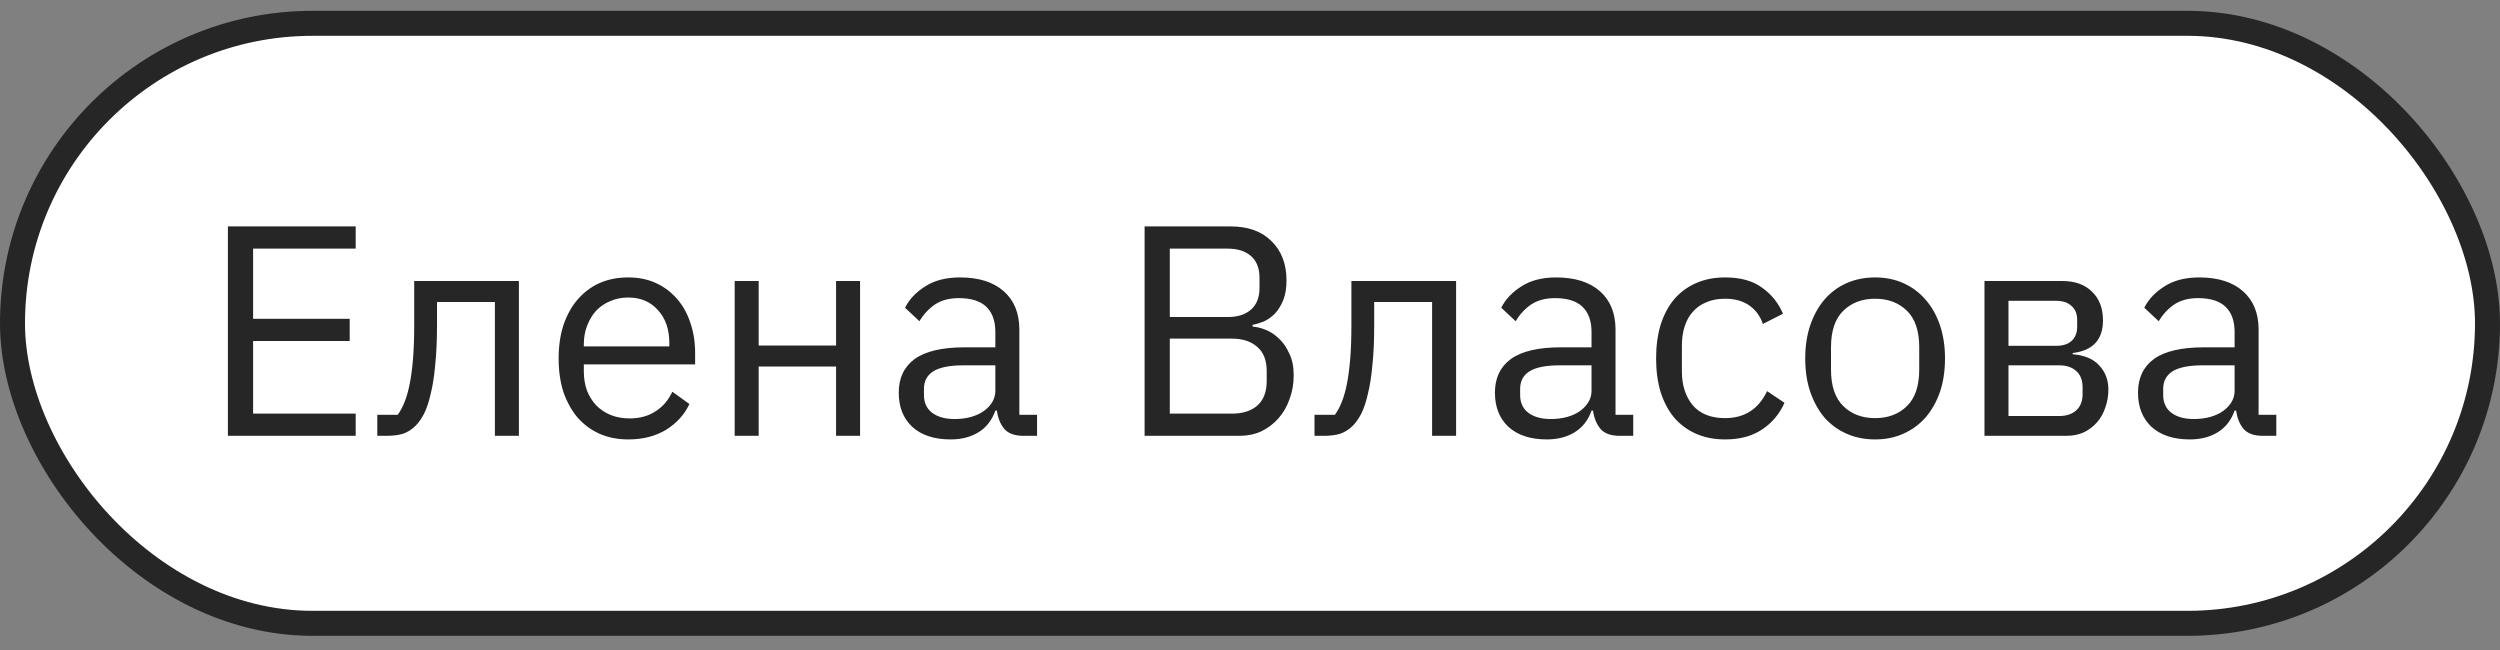
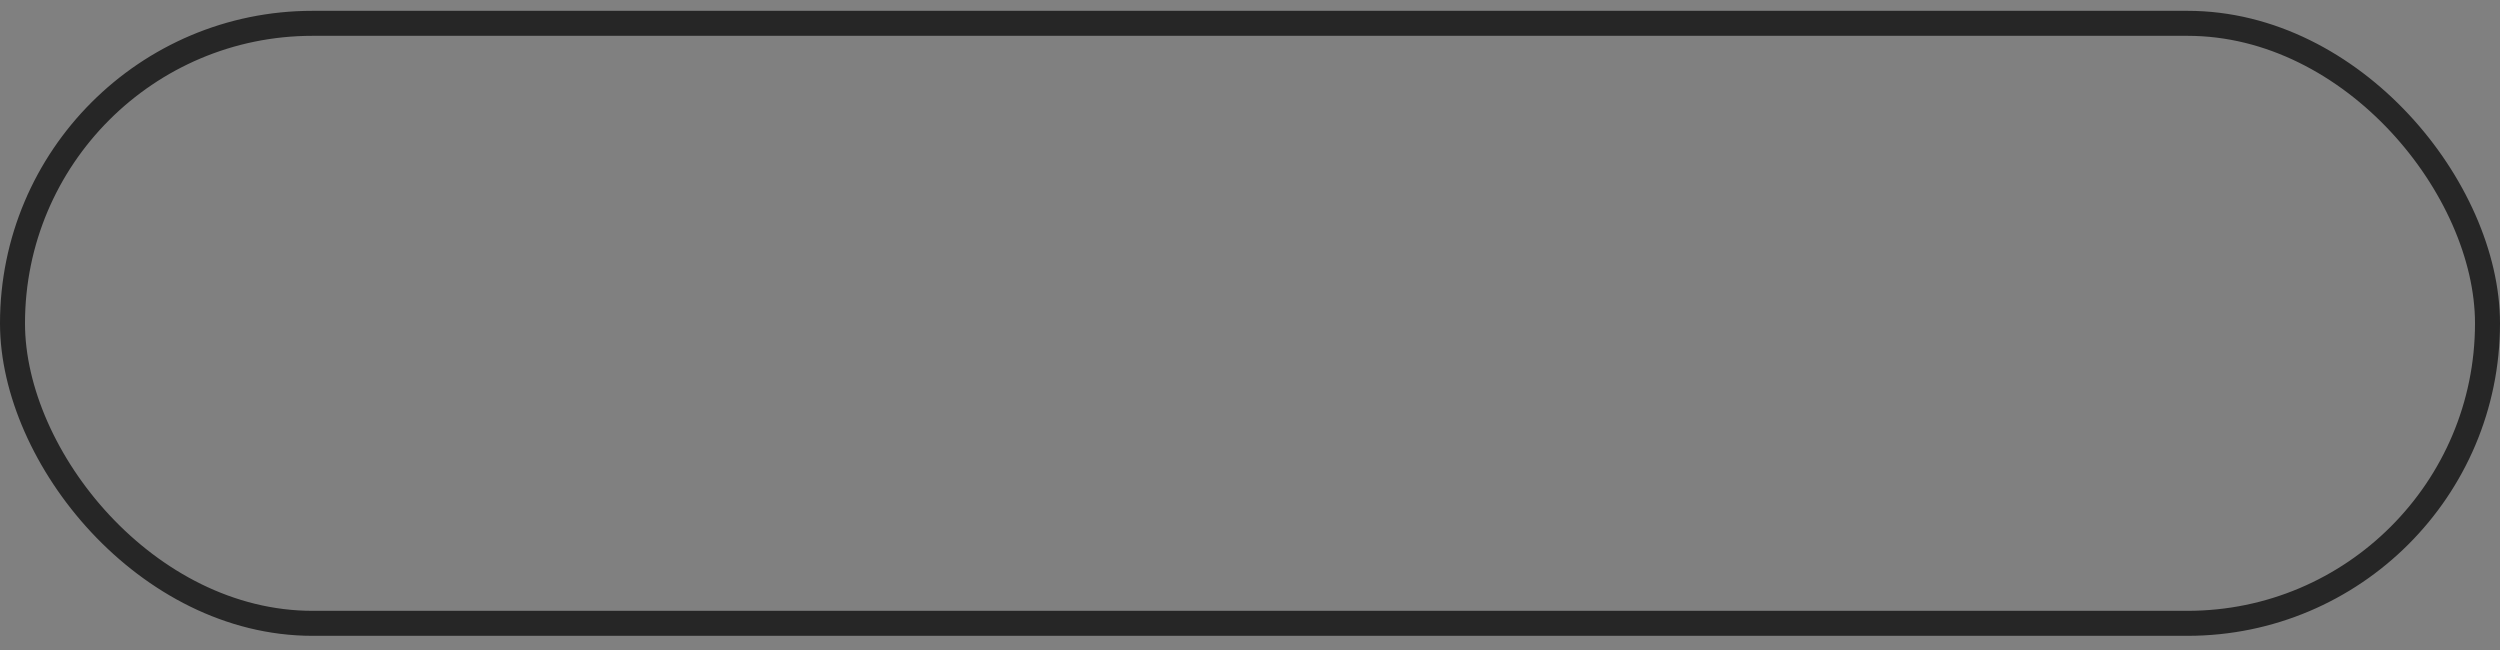
<svg xmlns="http://www.w3.org/2000/svg" width="100" height="26" viewBox="0 0 100 26" fill="none">
  <rect x="0" y="0" width="100" height="26" fill="#808080" stroke="none" />
-   <rect x="0.5" y="0.933" width="99" height="24" rx="12" fill="white" />
-   <path d="M9.116 17.433V9.057H14.228V9.945H10.124V12.753H13.988V13.641H10.124V16.545H14.228V17.433H9.116ZM15.092 16.593H15.908C16.012 16.449 16.104 16.277 16.184 16.077C16.264 15.877 16.332 15.637 16.388 15.357C16.444 15.077 16.488 14.745 16.52 14.361C16.552 13.977 16.568 13.525 16.568 13.005V11.241H20.756V17.433H19.796V12.081H17.48V13.029C17.48 13.629 17.456 14.153 17.408 14.601C17.368 15.049 17.308 15.433 17.228 15.753C17.156 16.073 17.068 16.337 16.964 16.545C16.86 16.745 16.748 16.905 16.628 17.025C16.476 17.177 16.308 17.285 16.124 17.349C15.94 17.405 15.72 17.433 15.464 17.433H15.092V16.593ZM25.129 17.577C24.705 17.577 24.321 17.501 23.977 17.349C23.641 17.197 23.349 16.981 23.101 16.701C22.861 16.413 22.673 16.073 22.537 15.681C22.409 15.281 22.345 14.833 22.345 14.337C22.345 13.849 22.409 13.405 22.537 13.005C22.673 12.605 22.861 12.265 23.101 11.985C23.349 11.697 23.641 11.477 23.977 11.325C24.321 11.173 24.705 11.097 25.129 11.097C25.545 11.097 25.917 11.173 26.245 11.325C26.573 11.477 26.853 11.689 27.085 11.961C27.317 12.225 27.493 12.541 27.613 12.909C27.741 13.277 27.805 13.681 27.805 14.121V14.577H23.353V14.865C23.353 15.129 23.393 15.377 23.473 15.609C23.561 15.833 23.681 16.029 23.833 16.197C23.993 16.365 24.185 16.497 24.409 16.593C24.641 16.689 24.901 16.737 25.189 16.737C25.581 16.737 25.921 16.645 26.209 16.461C26.505 16.277 26.733 16.013 26.893 15.669L27.577 16.161C27.377 16.585 27.065 16.929 26.641 17.193C26.217 17.449 25.713 17.577 25.129 17.577ZM25.129 11.901C24.865 11.901 24.625 11.949 24.409 12.045C24.193 12.133 24.005 12.261 23.845 12.429C23.693 12.597 23.573 12.797 23.485 13.029C23.397 13.253 23.353 13.501 23.353 13.773V13.857H26.773V13.725C26.773 13.173 26.621 12.733 26.317 12.405C26.021 12.069 25.625 11.901 25.129 11.901ZM29.387 11.241H30.347V13.821H33.443V11.241H34.403V17.433H33.443V14.661H30.347V17.433H29.387V11.241ZM40.942 17.433C40.582 17.433 40.322 17.337 40.162 17.145C40.01 16.953 39.914 16.713 39.874 16.425H39.814C39.678 16.809 39.454 17.097 39.142 17.289C38.83 17.481 38.458 17.577 38.026 17.577C37.37 17.577 36.858 17.409 36.49 17.073C36.13 16.737 35.95 16.281 35.95 15.705C35.95 15.121 36.162 14.673 36.586 14.361C37.018 14.049 37.686 13.893 38.59 13.893H39.814V13.281C39.814 12.841 39.694 12.505 39.454 12.273C39.214 12.041 38.846 11.925 38.35 11.925C37.974 11.925 37.658 12.009 37.402 12.177C37.154 12.345 36.946 12.569 36.778 12.849L36.202 12.309C36.37 11.973 36.638 11.689 37.006 11.457C37.374 11.217 37.838 11.097 38.398 11.097C39.15 11.097 39.734 11.281 40.15 11.649C40.566 12.017 40.774 12.529 40.774 13.185V16.593H41.482V17.433H40.942ZM38.182 16.761C38.422 16.761 38.642 16.733 38.842 16.677C39.042 16.621 39.214 16.541 39.358 16.437C39.502 16.333 39.614 16.213 39.694 16.077C39.774 15.941 39.814 15.793 39.814 15.633V14.613H38.542C37.99 14.613 37.586 14.693 37.33 14.853C37.082 15.013 36.958 15.245 36.958 15.549V15.801C36.958 16.105 37.066 16.341 37.282 16.509C37.506 16.677 37.806 16.761 38.182 16.761ZM45.784 9.057H49.228C49.924 9.057 50.468 9.253 50.86 9.645C51.26 10.037 51.46 10.561 51.46 11.217C51.46 11.529 51.416 11.793 51.328 12.009C51.24 12.225 51.128 12.405 50.992 12.549C50.856 12.685 50.708 12.789 50.548 12.861C50.388 12.925 50.24 12.969 50.104 12.993V13.065C50.256 13.073 50.424 13.113 50.608 13.185C50.8 13.257 50.98 13.373 51.148 13.533C51.316 13.685 51.456 13.885 51.568 14.133C51.688 14.373 51.748 14.665 51.748 15.009C51.748 15.353 51.692 15.673 51.58 15.969C51.476 16.265 51.328 16.521 51.136 16.737C50.944 16.953 50.716 17.125 50.452 17.253C50.188 17.373 49.9 17.433 49.588 17.433H45.784V9.057ZM46.792 16.545H49.276C49.708 16.545 50.048 16.437 50.296 16.221C50.544 15.997 50.668 15.673 50.668 15.249V14.841C50.668 14.417 50.544 14.097 50.296 13.881C50.048 13.657 49.708 13.545 49.276 13.545H46.792V16.545ZM46.792 12.681H49.108C49.508 12.681 49.82 12.581 50.044 12.381C50.268 12.181 50.38 11.893 50.38 11.517V11.109C50.38 10.733 50.268 10.445 50.044 10.245C49.82 10.045 49.508 9.945 49.108 9.945H46.792V12.681ZM52.58 16.593H53.396C53.5 16.449 53.592 16.277 53.672 16.077C53.752 15.877 53.82 15.637 53.876 15.357C53.932 15.077 53.976 14.745 54.008 14.361C54.04 13.977 54.056 13.525 54.056 13.005V11.241H58.244V17.433H57.284V12.081H54.968V13.029C54.968 13.629 54.944 14.153 54.896 14.601C54.856 15.049 54.796 15.433 54.716 15.753C54.644 16.073 54.556 16.337 54.452 16.545C54.348 16.745 54.236 16.905 54.116 17.025C53.964 17.177 53.796 17.285 53.612 17.349C53.428 17.405 53.208 17.433 52.952 17.433H52.58V16.593ZM64.79 17.433C64.43 17.433 64.169 17.337 64.01 17.145C63.858 16.953 63.761 16.713 63.721 16.425H63.661C63.526 16.809 63.301 17.097 62.989 17.289C62.678 17.481 62.306 17.577 61.873 17.577C61.218 17.577 60.706 17.409 60.337 17.073C59.977 16.737 59.797 16.281 59.797 15.705C59.797 15.121 60.01 14.673 60.434 14.361C60.865 14.049 61.533 13.893 62.438 13.893H63.661V13.281C63.661 12.841 63.541 12.505 63.301 12.273C63.062 12.041 62.694 11.925 62.197 11.925C61.822 11.925 61.505 12.009 61.249 12.177C61.002 12.345 60.794 12.569 60.626 12.849L60.05 12.309C60.218 11.973 60.486 11.689 60.853 11.457C61.221 11.217 61.685 11.097 62.245 11.097C62.998 11.097 63.581 11.281 63.998 11.649C64.413 12.017 64.621 12.529 64.621 13.185V16.593H65.329V17.433H64.79ZM62.029 16.761C62.27 16.761 62.489 16.733 62.69 16.677C62.889 16.621 63.062 16.541 63.206 16.437C63.349 16.333 63.462 16.213 63.541 16.077C63.621 15.941 63.661 15.793 63.661 15.633V14.613H62.389C61.837 14.613 61.434 14.693 61.178 14.853C60.929 15.013 60.806 15.245 60.806 15.549V15.801C60.806 16.105 60.913 16.341 61.13 16.509C61.353 16.677 61.654 16.761 62.029 16.761ZM69.004 17.577C68.572 17.577 68.184 17.501 67.84 17.349C67.496 17.197 67.204 16.981 66.964 16.701C66.732 16.421 66.552 16.081 66.424 15.681C66.304 15.281 66.244 14.833 66.244 14.337C66.244 13.841 66.304 13.393 66.424 12.993C66.552 12.593 66.732 12.253 66.964 11.973C67.204 11.693 67.496 11.477 67.84 11.325C68.184 11.173 68.572 11.097 69.004 11.097C69.62 11.097 70.112 11.233 70.48 11.505C70.856 11.769 71.136 12.117 71.32 12.549L70.516 12.957C70.404 12.637 70.22 12.389 69.964 12.213C69.708 12.037 69.388 11.949 69.004 11.949C68.716 11.949 68.464 11.997 68.248 12.093C68.032 12.181 67.852 12.309 67.708 12.477C67.564 12.637 67.456 12.833 67.384 13.065C67.312 13.289 67.276 13.537 67.276 13.809V14.865C67.276 15.409 67.42 15.857 67.708 16.209C68.004 16.553 68.436 16.725 69.004 16.725C69.78 16.725 70.34 16.365 70.684 15.645L71.38 16.113C71.18 16.561 70.88 16.917 70.48 17.181C70.088 17.445 69.596 17.577 69.004 17.577ZM75.004 17.577C74.588 17.577 74.209 17.501 73.865 17.349C73.52 17.197 73.225 16.981 72.977 16.701C72.737 16.413 72.549 16.073 72.412 15.681C72.276 15.281 72.209 14.833 72.209 14.337C72.209 13.849 72.276 13.405 72.412 13.005C72.549 12.605 72.737 12.265 72.977 11.985C73.225 11.697 73.52 11.477 73.865 11.325C74.209 11.173 74.588 11.097 75.004 11.097C75.421 11.097 75.796 11.173 76.132 11.325C76.477 11.477 76.772 11.697 77.02 11.985C77.269 12.265 77.46 12.605 77.597 13.005C77.733 13.405 77.8 13.849 77.8 14.337C77.8 14.833 77.733 15.281 77.597 15.681C77.46 16.073 77.269 16.413 77.02 16.701C76.772 16.981 76.477 17.197 76.132 17.349C75.796 17.501 75.421 17.577 75.004 17.577ZM75.004 16.725C75.525 16.725 75.948 16.565 76.276 16.245C76.605 15.925 76.769 15.437 76.769 14.781V13.893C76.769 13.237 76.605 12.749 76.276 12.429C75.948 12.109 75.525 11.949 75.004 11.949C74.484 11.949 74.061 12.109 73.733 12.429C73.404 12.749 73.24 13.237 73.24 13.893V14.781C73.24 15.437 73.404 15.925 73.733 16.245C74.061 16.565 74.484 16.725 75.004 16.725ZM79.379 11.241H82.499C83.003 11.241 83.399 11.385 83.687 11.673C83.975 11.953 84.119 12.333 84.119 12.813C84.119 13.589 83.715 14.025 82.907 14.121V14.169C83.387 14.209 83.743 14.361 83.975 14.625C84.215 14.881 84.335 15.201 84.335 15.585C84.335 15.833 84.295 16.069 84.215 16.293C84.143 16.517 84.035 16.713 83.891 16.881C83.747 17.049 83.571 17.185 83.363 17.289C83.155 17.385 82.919 17.433 82.655 17.433H79.379V11.241ZM82.367 16.641C82.655 16.641 82.883 16.565 83.051 16.413C83.219 16.261 83.303 16.045 83.303 15.765V15.489C83.303 15.209 83.219 14.993 83.051 14.841C82.883 14.689 82.655 14.613 82.367 14.613H80.339V16.641H82.367ZM82.247 13.833C82.511 13.833 82.715 13.769 82.859 13.641C83.011 13.505 83.087 13.313 83.087 13.065V12.801C83.087 12.553 83.011 12.365 82.859 12.237C82.715 12.101 82.511 12.033 82.247 12.033H80.339V13.833H82.247ZM90.512 17.433C90.152 17.433 89.892 17.337 89.732 17.145C89.58 16.953 89.484 16.713 89.444 16.425H89.384C89.248 16.809 89.024 17.097 88.712 17.289C88.4 17.481 88.028 17.577 87.596 17.577C86.94 17.577 86.428 17.409 86.06 17.073C85.7 16.737 85.52 16.281 85.52 15.705C85.52 15.121 85.732 14.673 86.156 14.361C86.588 14.049 87.256 13.893 88.16 13.893H89.384V13.281C89.384 12.841 89.264 12.505 89.024 12.273C88.784 12.041 88.416 11.925 87.92 11.925C87.544 11.925 87.228 12.009 86.972 12.177C86.724 12.345 86.516 12.569 86.348 12.849L85.772 12.309C85.94 11.973 86.208 11.689 86.576 11.457C86.944 11.217 87.408 11.097 87.968 11.097C88.72 11.097 89.304 11.281 89.72 11.649C90.136 12.017 90.344 12.529 90.344 13.185V16.593H91.052V17.433H90.512ZM87.752 16.761C87.992 16.761 88.212 16.733 88.412 16.677C88.612 16.621 88.784 16.541 88.928 16.437C89.072 16.333 89.184 16.213 89.264 16.077C89.344 15.941 89.384 15.793 89.384 15.633V14.613H88.112C87.56 14.613 87.156 14.693 86.9 14.853C86.652 15.013 86.528 15.245 86.528 15.549V15.801C86.528 16.105 86.636 16.341 86.852 16.509C87.076 16.677 87.376 16.761 87.752 16.761Z" fill="#262626" />
  <rect x="0.5" y="0.933" width="99" height="24" rx="12" stroke="#262626" />
</svg>